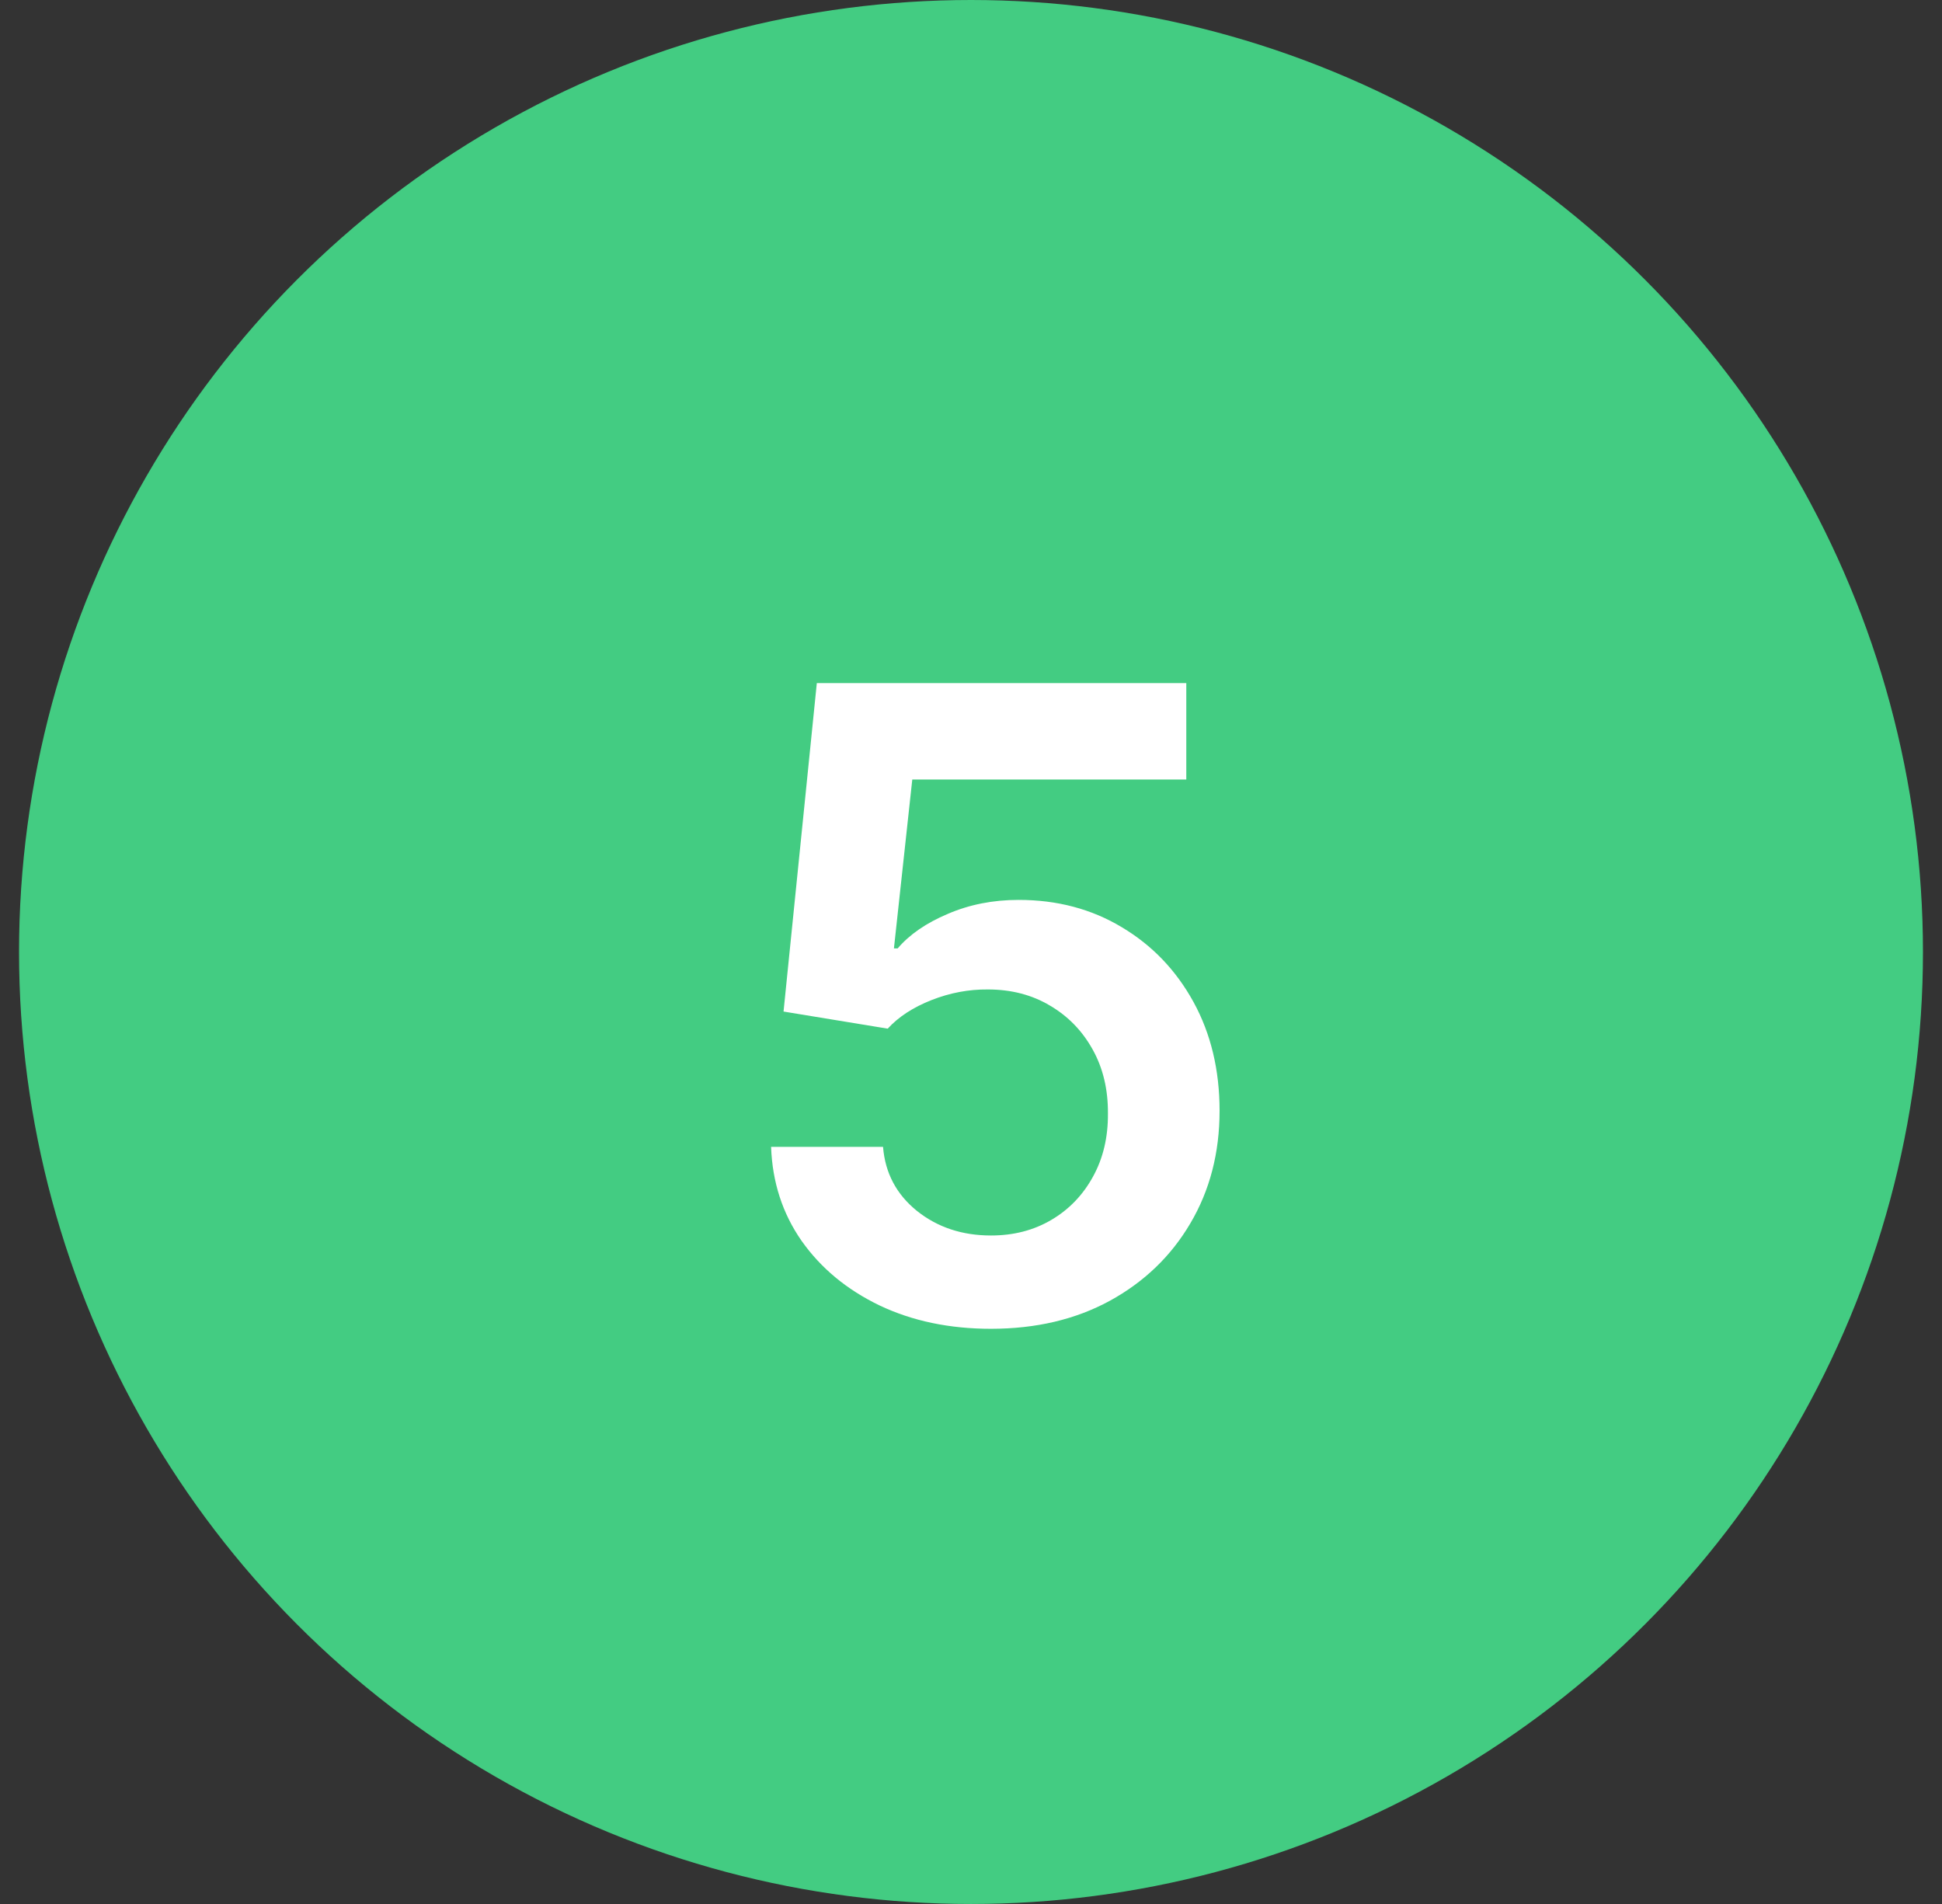
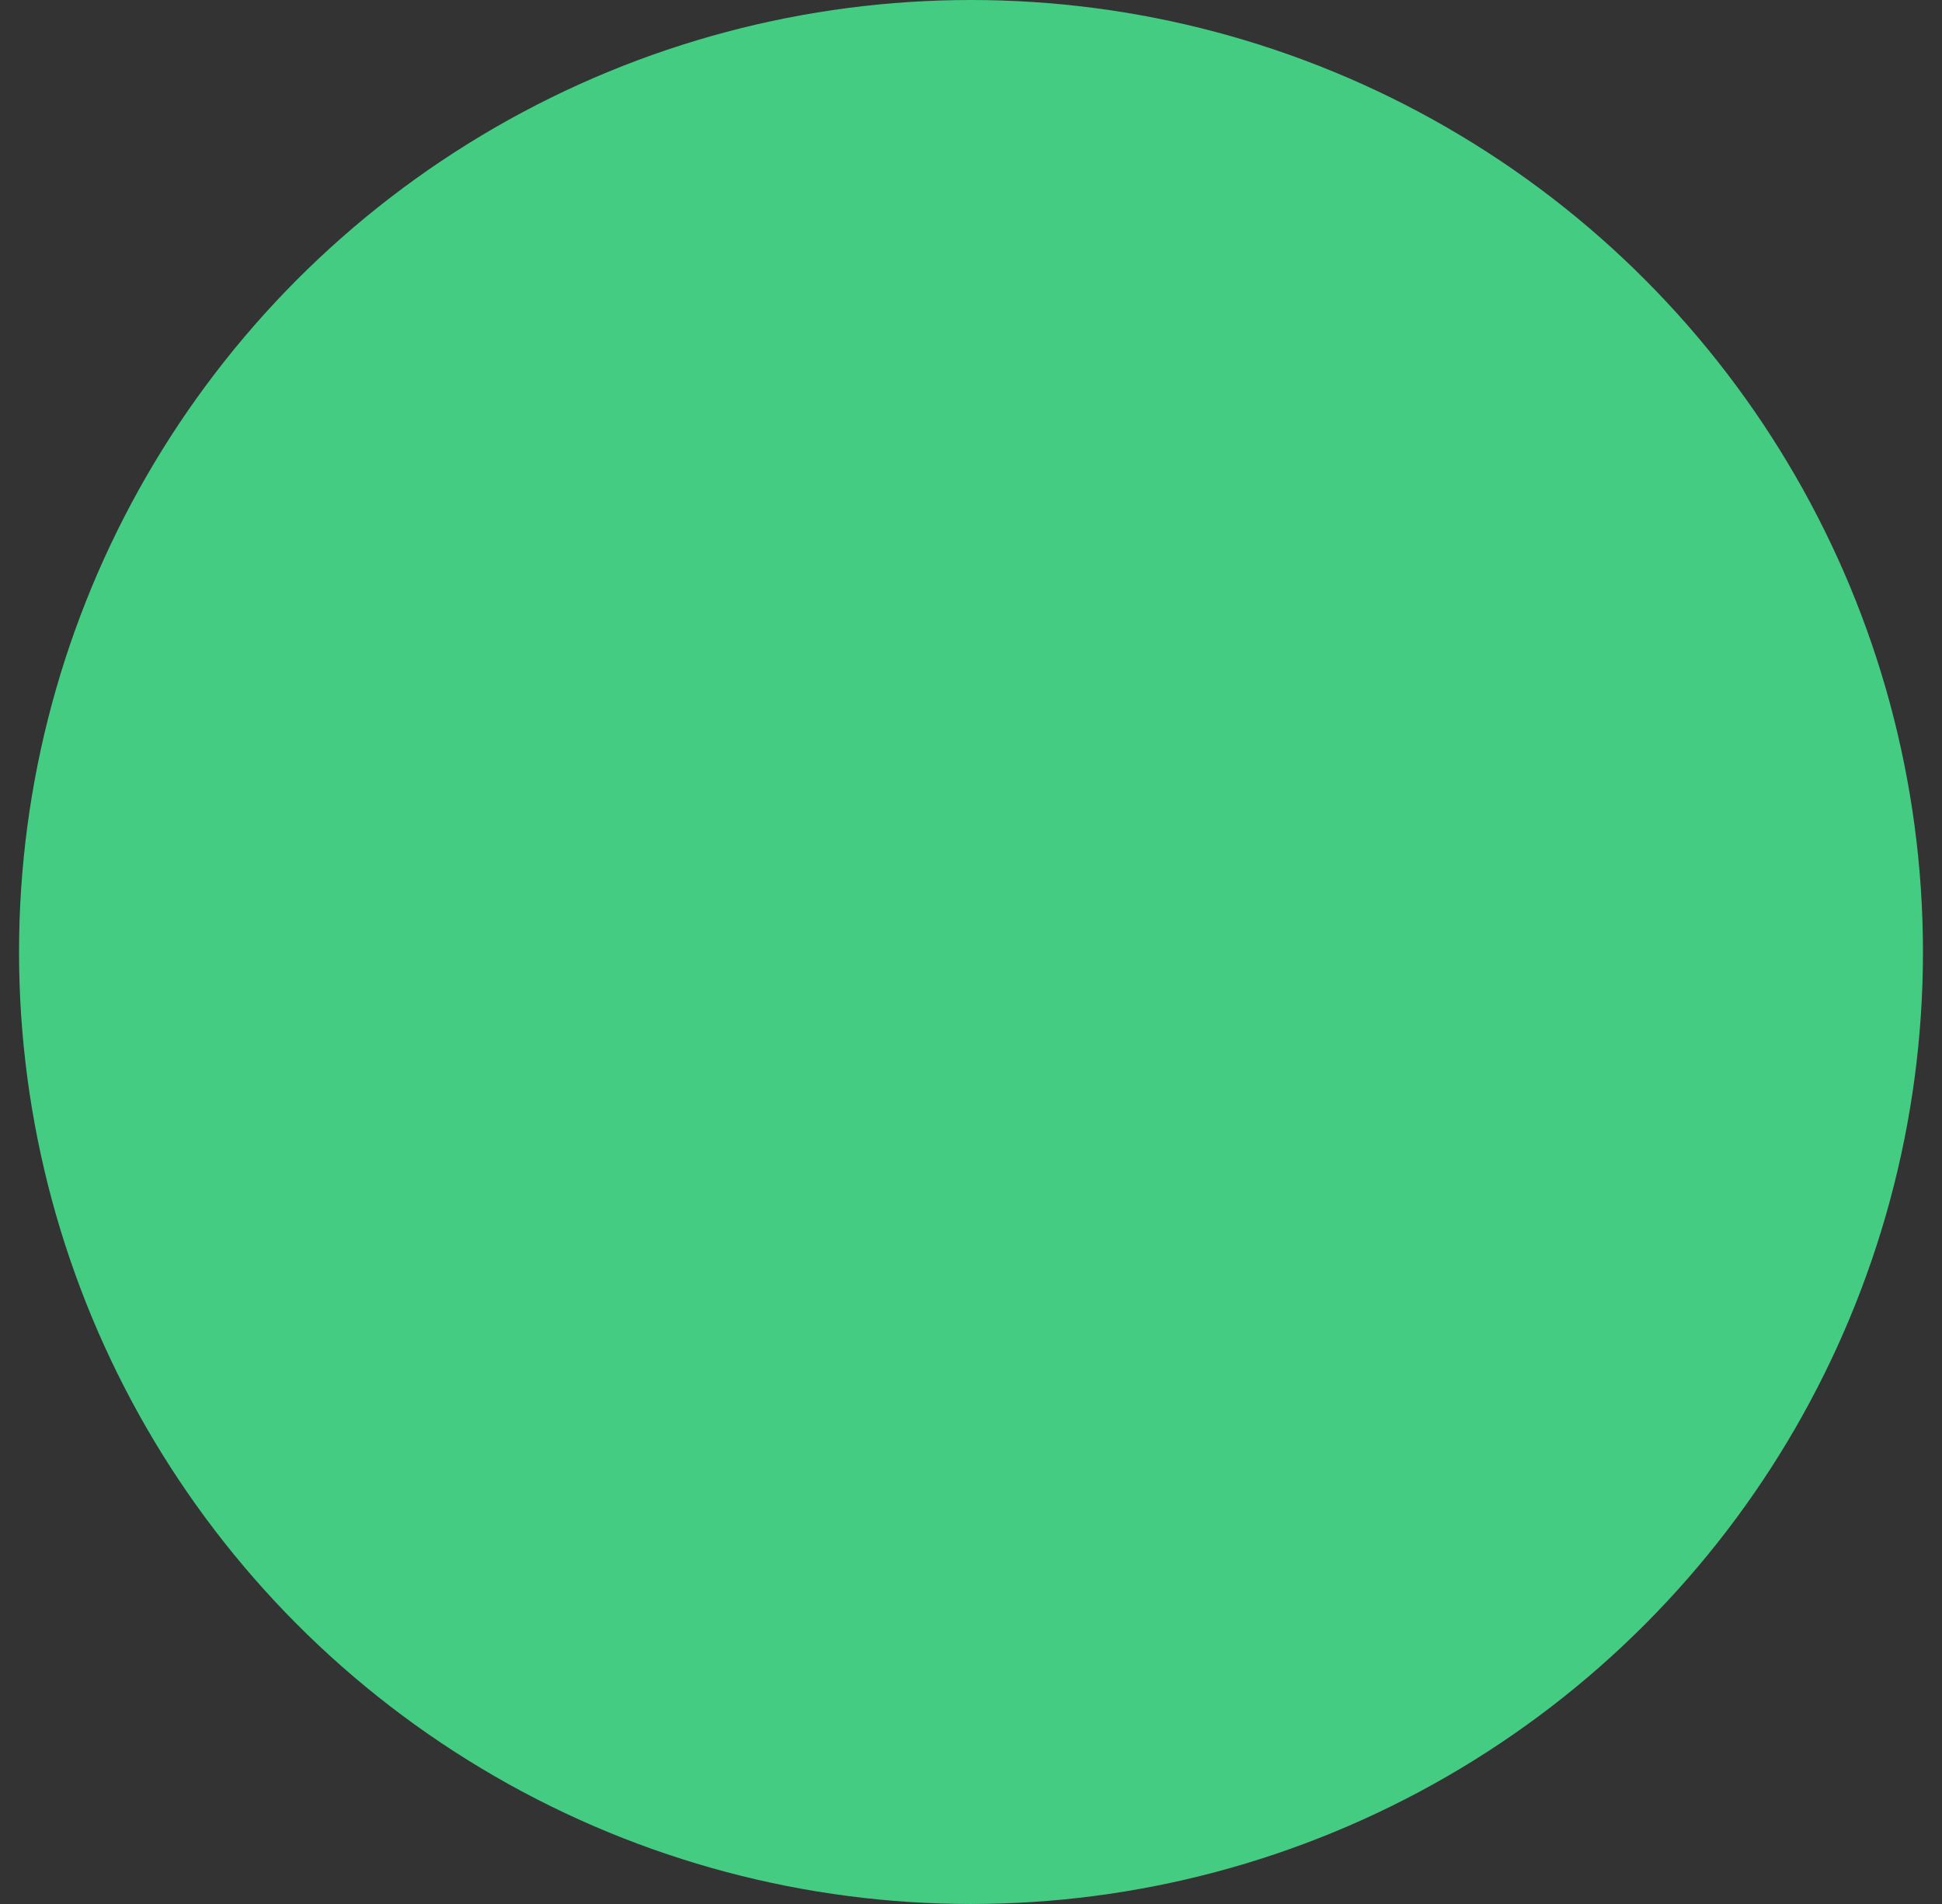
<svg xmlns="http://www.w3.org/2000/svg" width="51" height="50" viewBox="0 0 51 50" fill="none">
  <rect x="0" y="0" width="51" height="50" fill="#333333" stroke="none" />
  <circle cx="25.5" cy="25" r="25" fill="#43CC82" />
-   <path d="M26.024 34.895C24.936 34.895 23.961 34.691 23.101 34.283C22.24 33.869 21.557 33.303 21.05 32.584C20.549 31.865 20.283 31.043 20.25 30.117H23.19C23.245 30.803 23.541 31.364 24.081 31.8C24.62 32.23 25.268 32.445 26.024 32.445C26.618 32.445 27.146 32.309 27.609 32.036C28.072 31.764 28.437 31.386 28.703 30.901C28.97 30.417 29.101 29.864 29.096 29.243C29.101 28.612 28.968 28.051 28.695 27.561C28.423 27.071 28.05 26.687 27.576 26.409C27.103 26.126 26.558 25.984 25.943 25.984C25.442 25.979 24.949 26.072 24.465 26.262C23.98 26.453 23.596 26.703 23.313 27.013L20.577 26.564L21.451 17.939H31.154V20.471H23.958L23.476 24.906H23.574C23.885 24.541 24.323 24.239 24.889 24C25.456 23.755 26.076 23.632 26.751 23.632C27.764 23.632 28.668 23.872 29.463 24.351C30.258 24.825 30.884 25.478 31.342 26.311C31.799 27.144 32.028 28.097 32.028 29.17C32.028 30.275 31.772 31.261 31.26 32.126C30.754 32.987 30.048 33.665 29.145 34.16C28.246 34.65 27.206 34.895 26.024 34.895Z" fill="white" />
</svg>